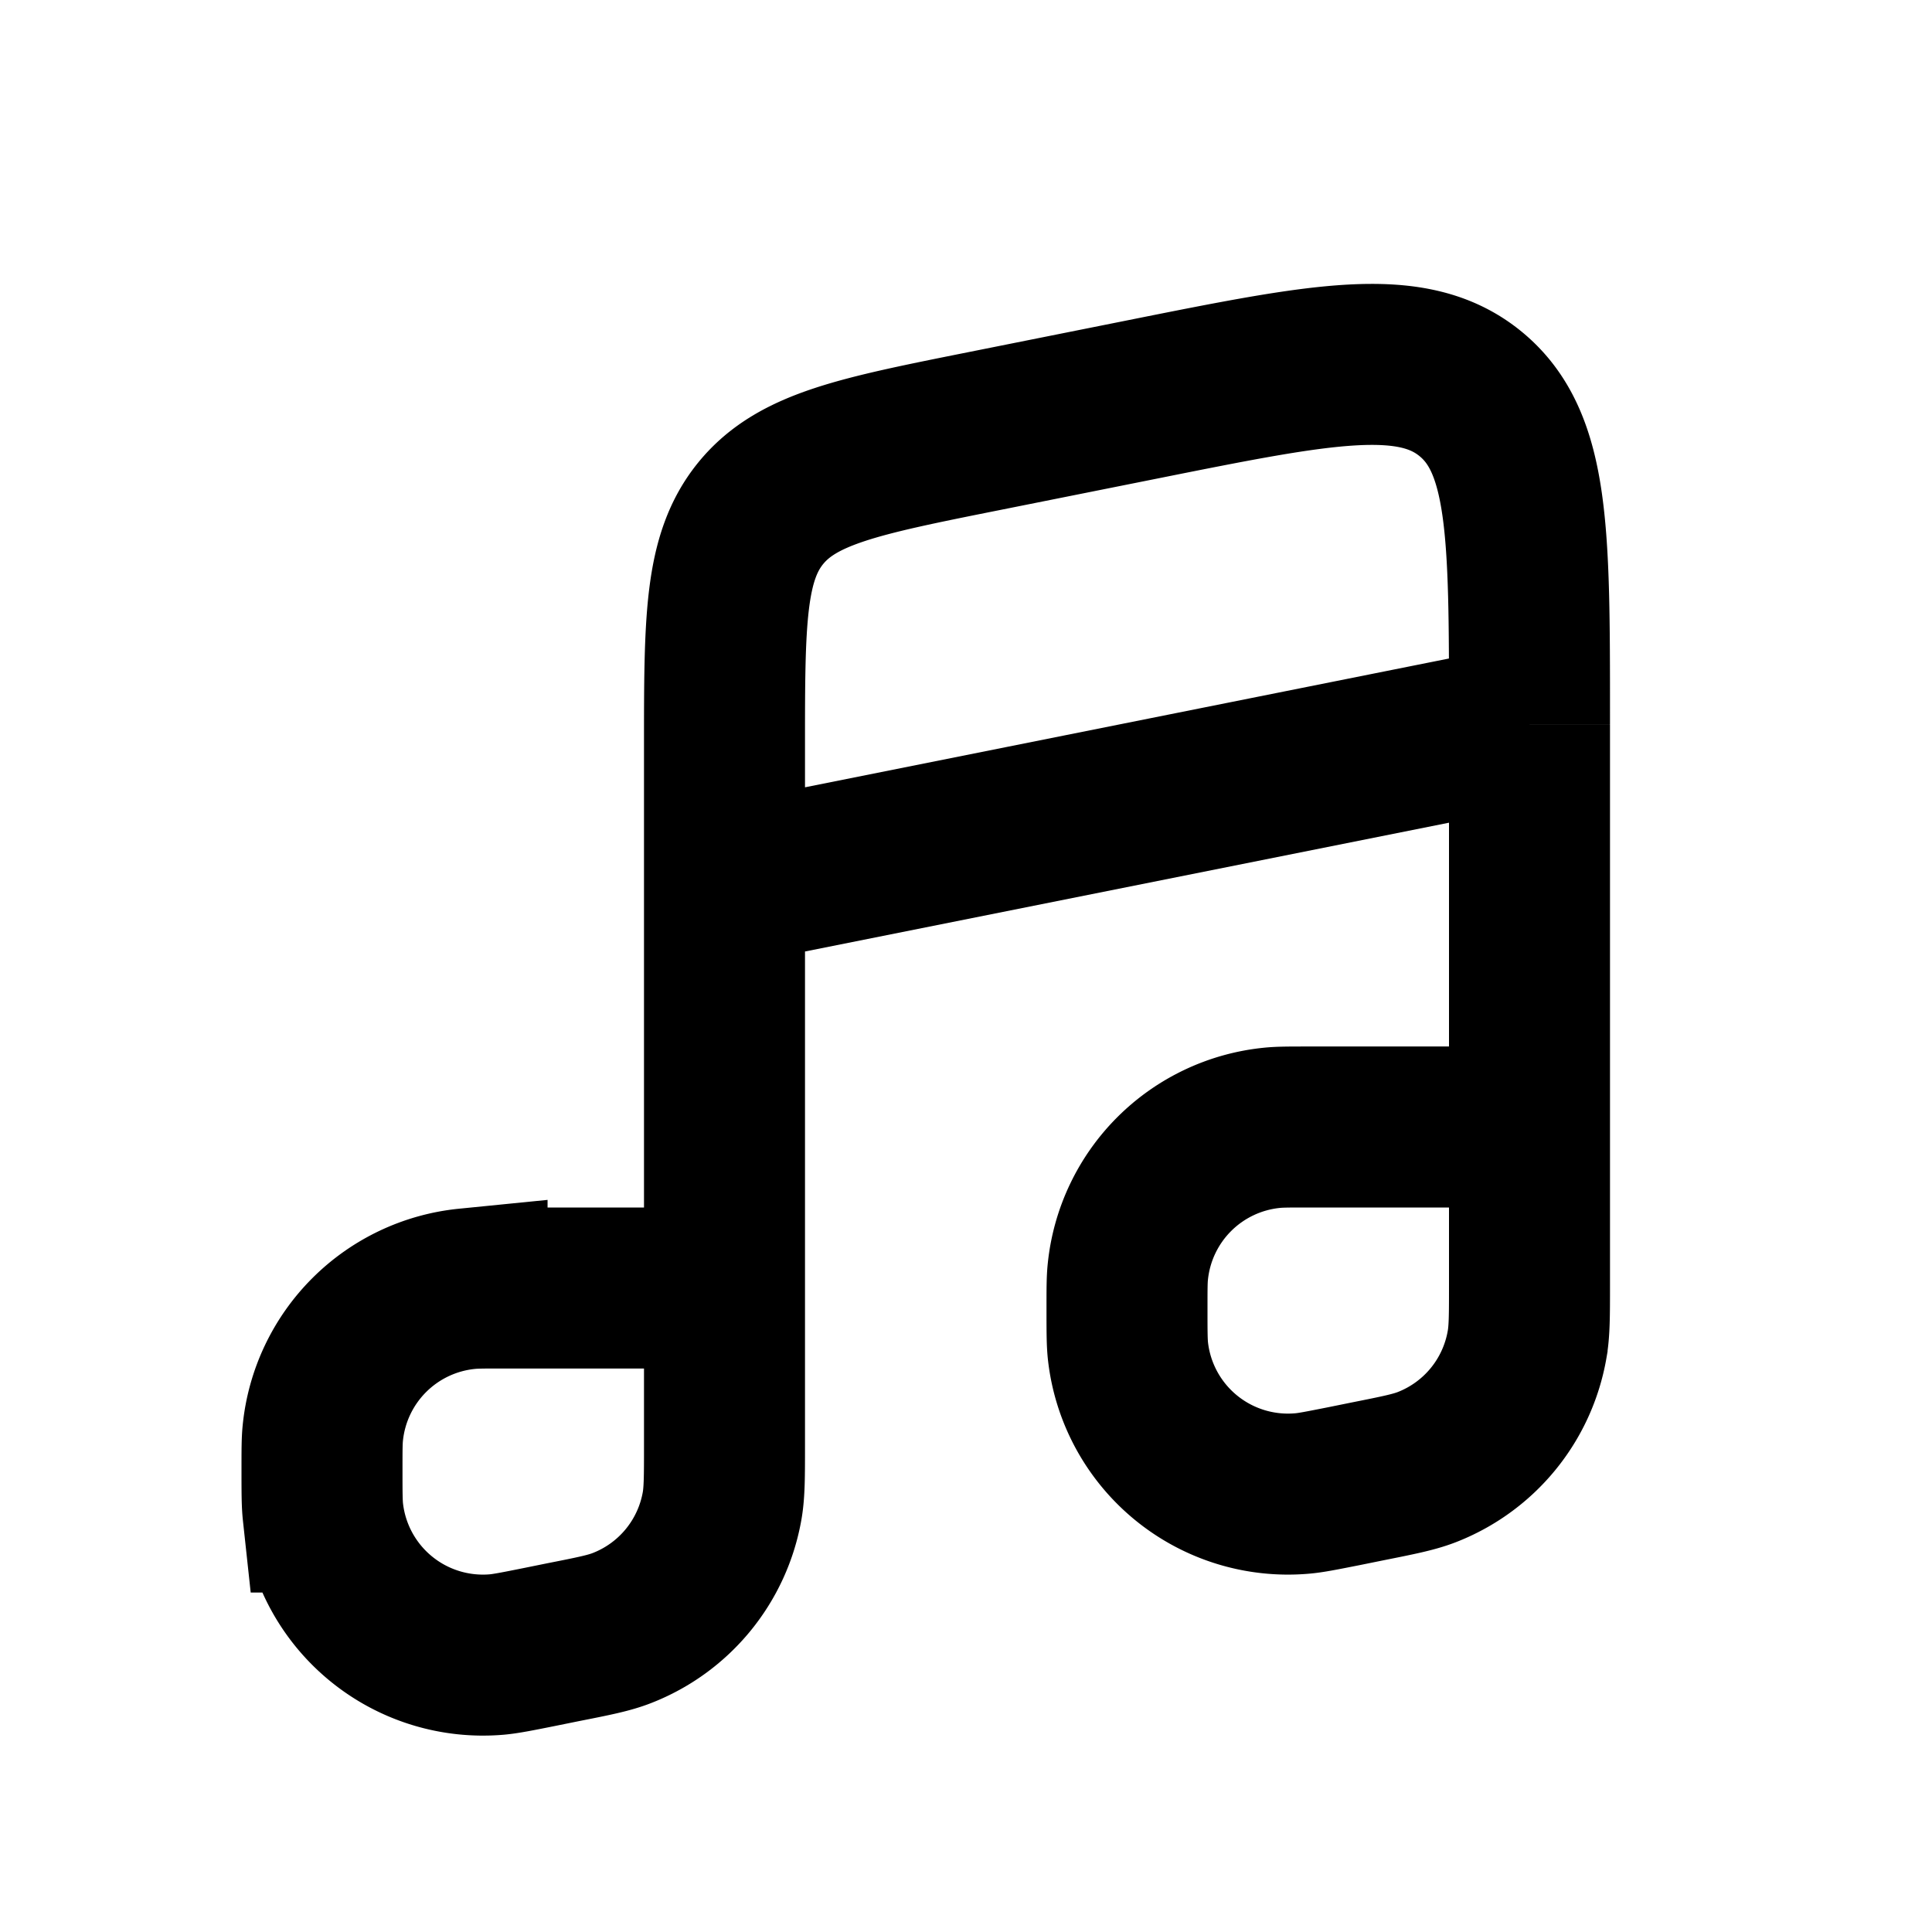
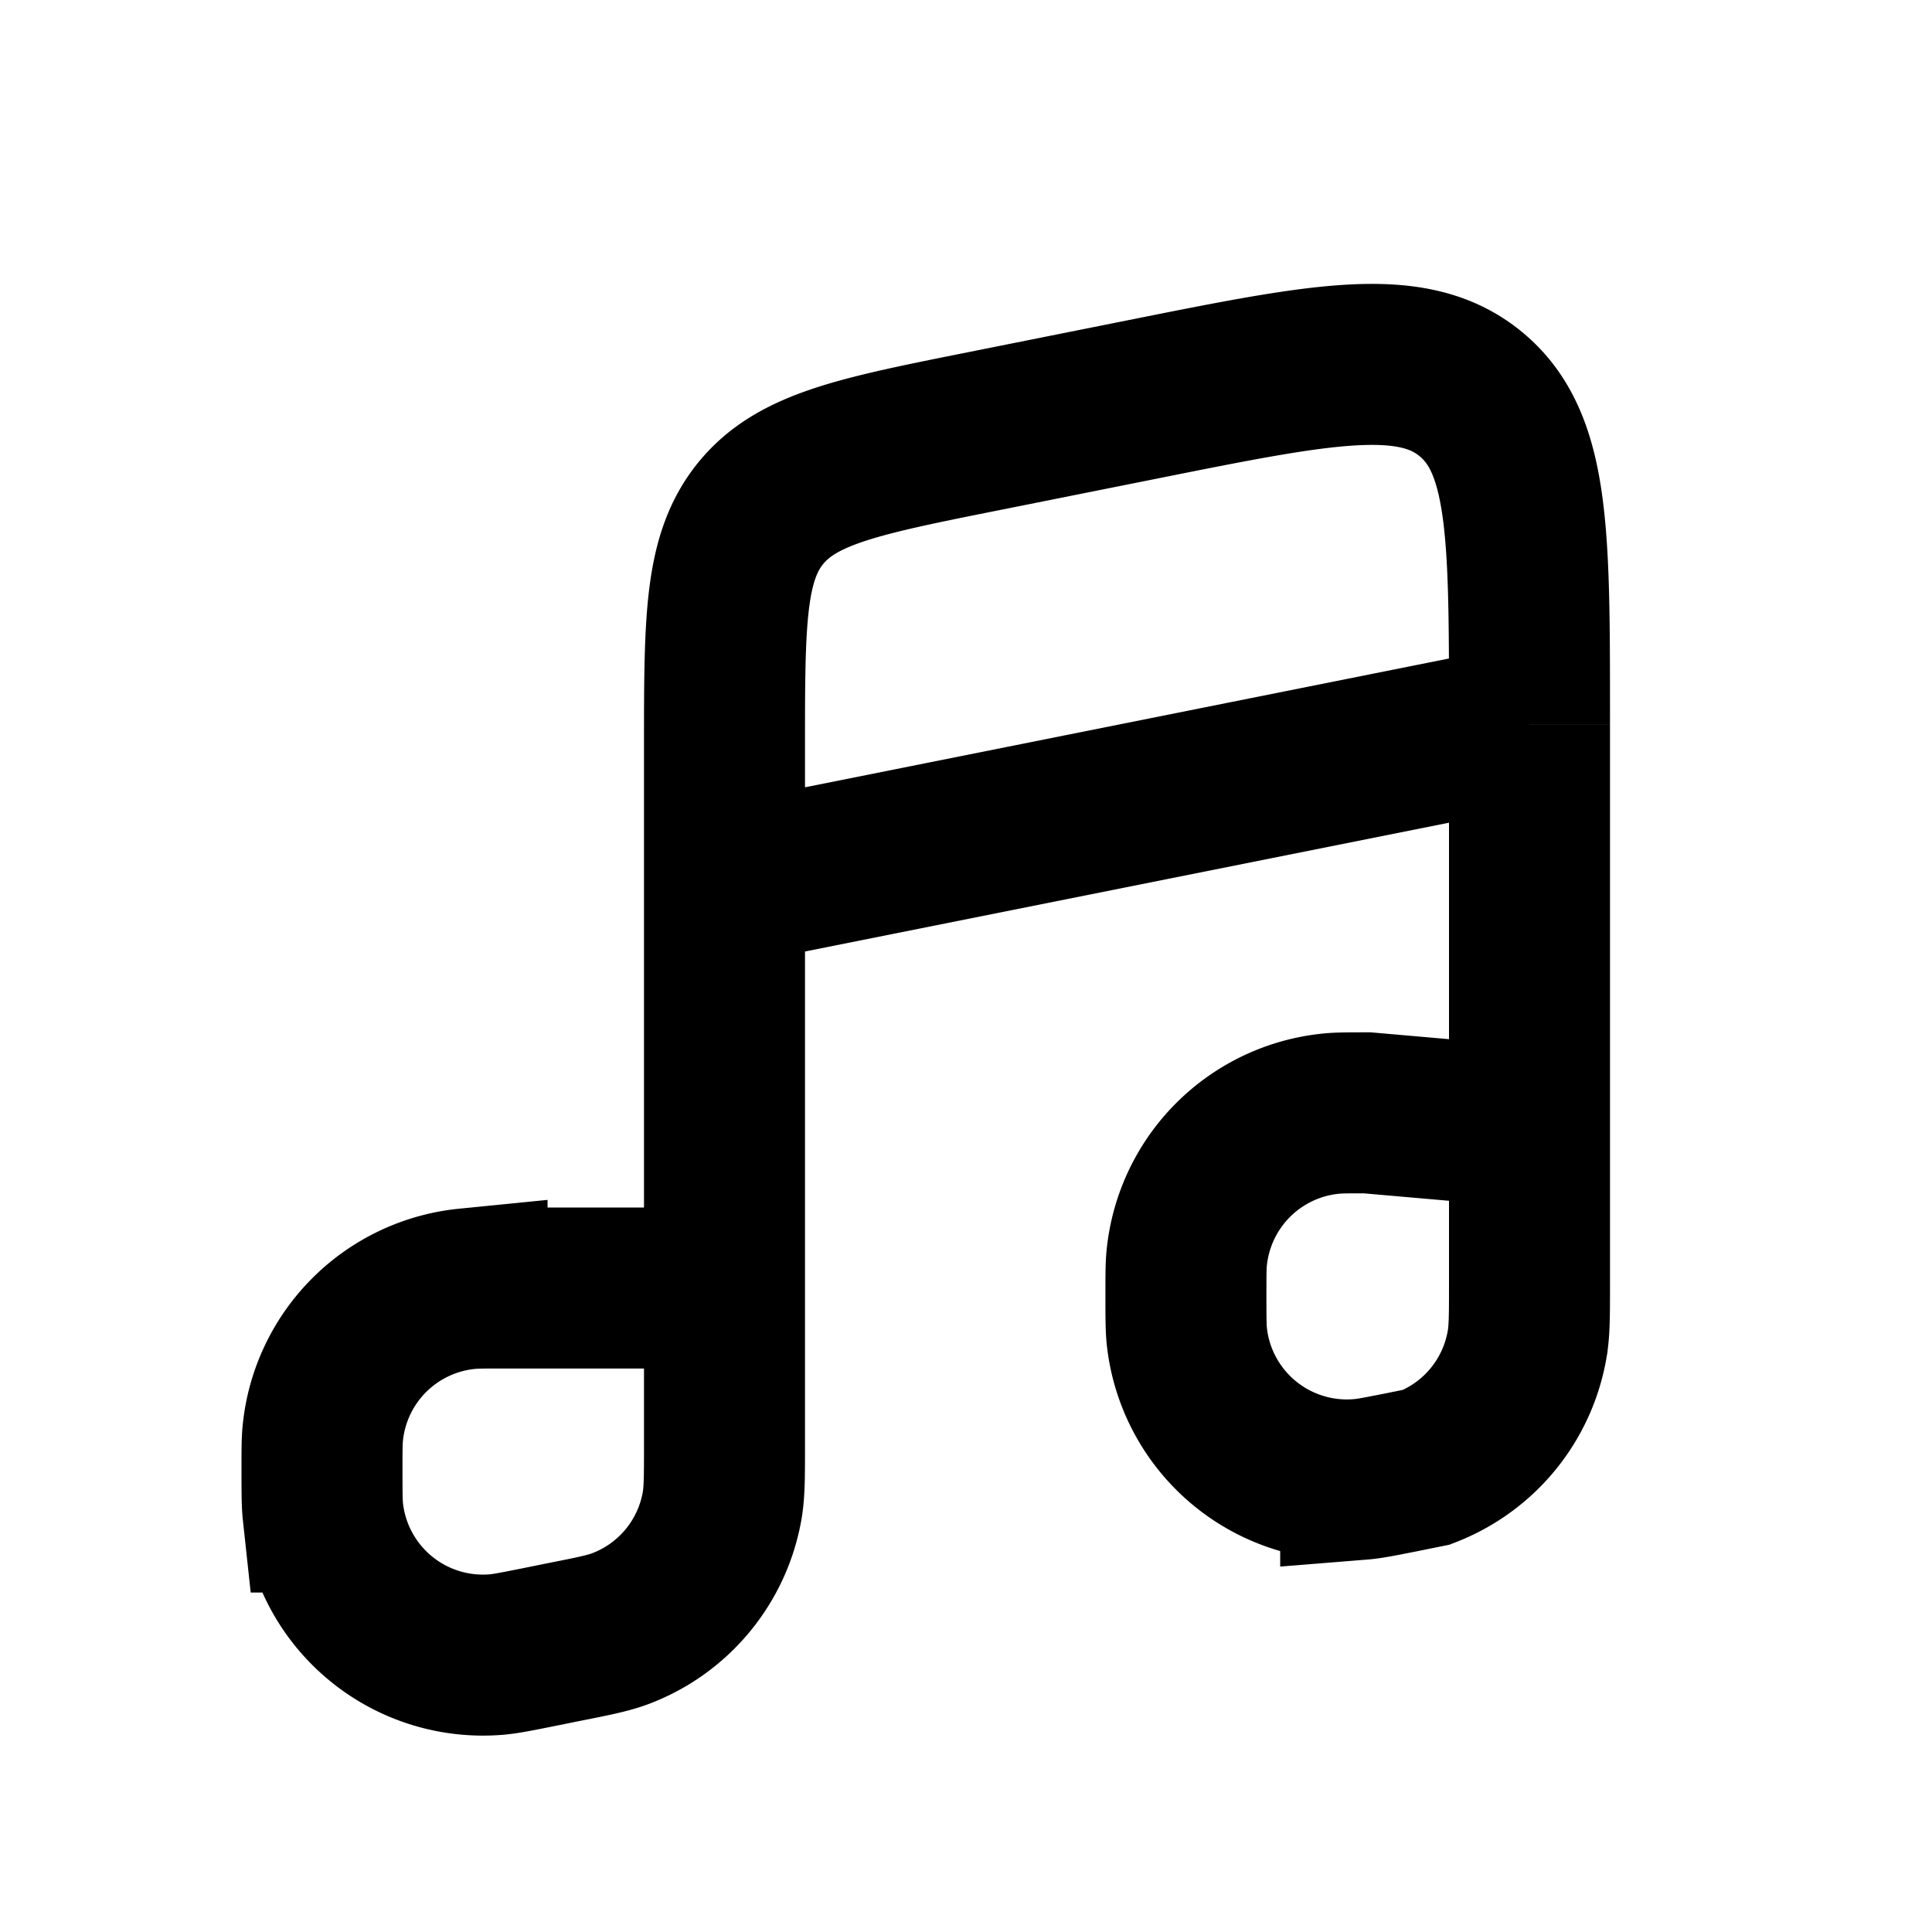
<svg xmlns="http://www.w3.org/2000/svg" width="200" height="200" viewBox="0 0 24 24">
-   <path fill="none" stroke="currentColor" stroke-width="2" d="M9 16H6.252c-.234 0-.351 0-.45.01a2 2 0 0 0-1.792 1.792c-.01.099-.01.216-.01.45 0 .28 0 .42.012.531a2 2 0 0 0 2.16 1.77c.11-.01.248-.037.522-.092l.296-.06c.38-.075.571-.113.731-.175a2 2 0 0 0 1.25-1.524c.029-.17.029-.364.029-.751V9.279c0-1.57 0-2.354.453-2.907.454-.553 1.223-.707 2.763-1.015l2-.4c2.213-.443 3.32-.664 4.052-.064.732.6.732 1.729.732 3.986V9m0 5v1.95c0 .389 0 .582-.03.752a2 2 0 0 1-1.248 1.524c-.161.062-.351.1-.732.176l-.296.06c-.274.054-.411.082-.523.091a2 2 0 0 1-2.159-1.77c-.012-.11-.012-.25-.012-.53 0-.235 0-.352.01-.451a2 2 0 0 1 1.792-1.792c.099-.01.216-.01.45-.01zm0 0V9m0 0L9 11" />
+   <path fill="none" stroke="currentColor" stroke-width="2" d="M9 16H6.252c-.234 0-.351 0-.45.01a2 2 0 0 0-1.792 1.792c-.01.099-.01.216-.01.45 0 .28 0 .42.012.531a2 2 0 0 0 2.16 1.77c.11-.01.248-.037.522-.092l.296-.06c.38-.075.571-.113.731-.175a2 2 0 0 0 1.25-1.524c.029-.17.029-.364.029-.751V9.279c0-1.57 0-2.354.453-2.907.454-.553 1.223-.707 2.763-1.015l2-.4c2.213-.443 3.32-.664 4.052-.064.732.6.732 1.729.732 3.986V9m0 5v1.95c0 .389 0 .582-.03.752a2 2 0 0 1-1.248 1.524l-.296.06c-.274.054-.411.082-.523.091a2 2 0 0 1-2.159-1.77c-.012-.11-.012-.25-.012-.53 0-.235 0-.352.01-.451a2 2 0 0 1 1.792-1.792c.099-.01.216-.01.45-.01zm0 0V9m0 0L9 11" />
</svg>